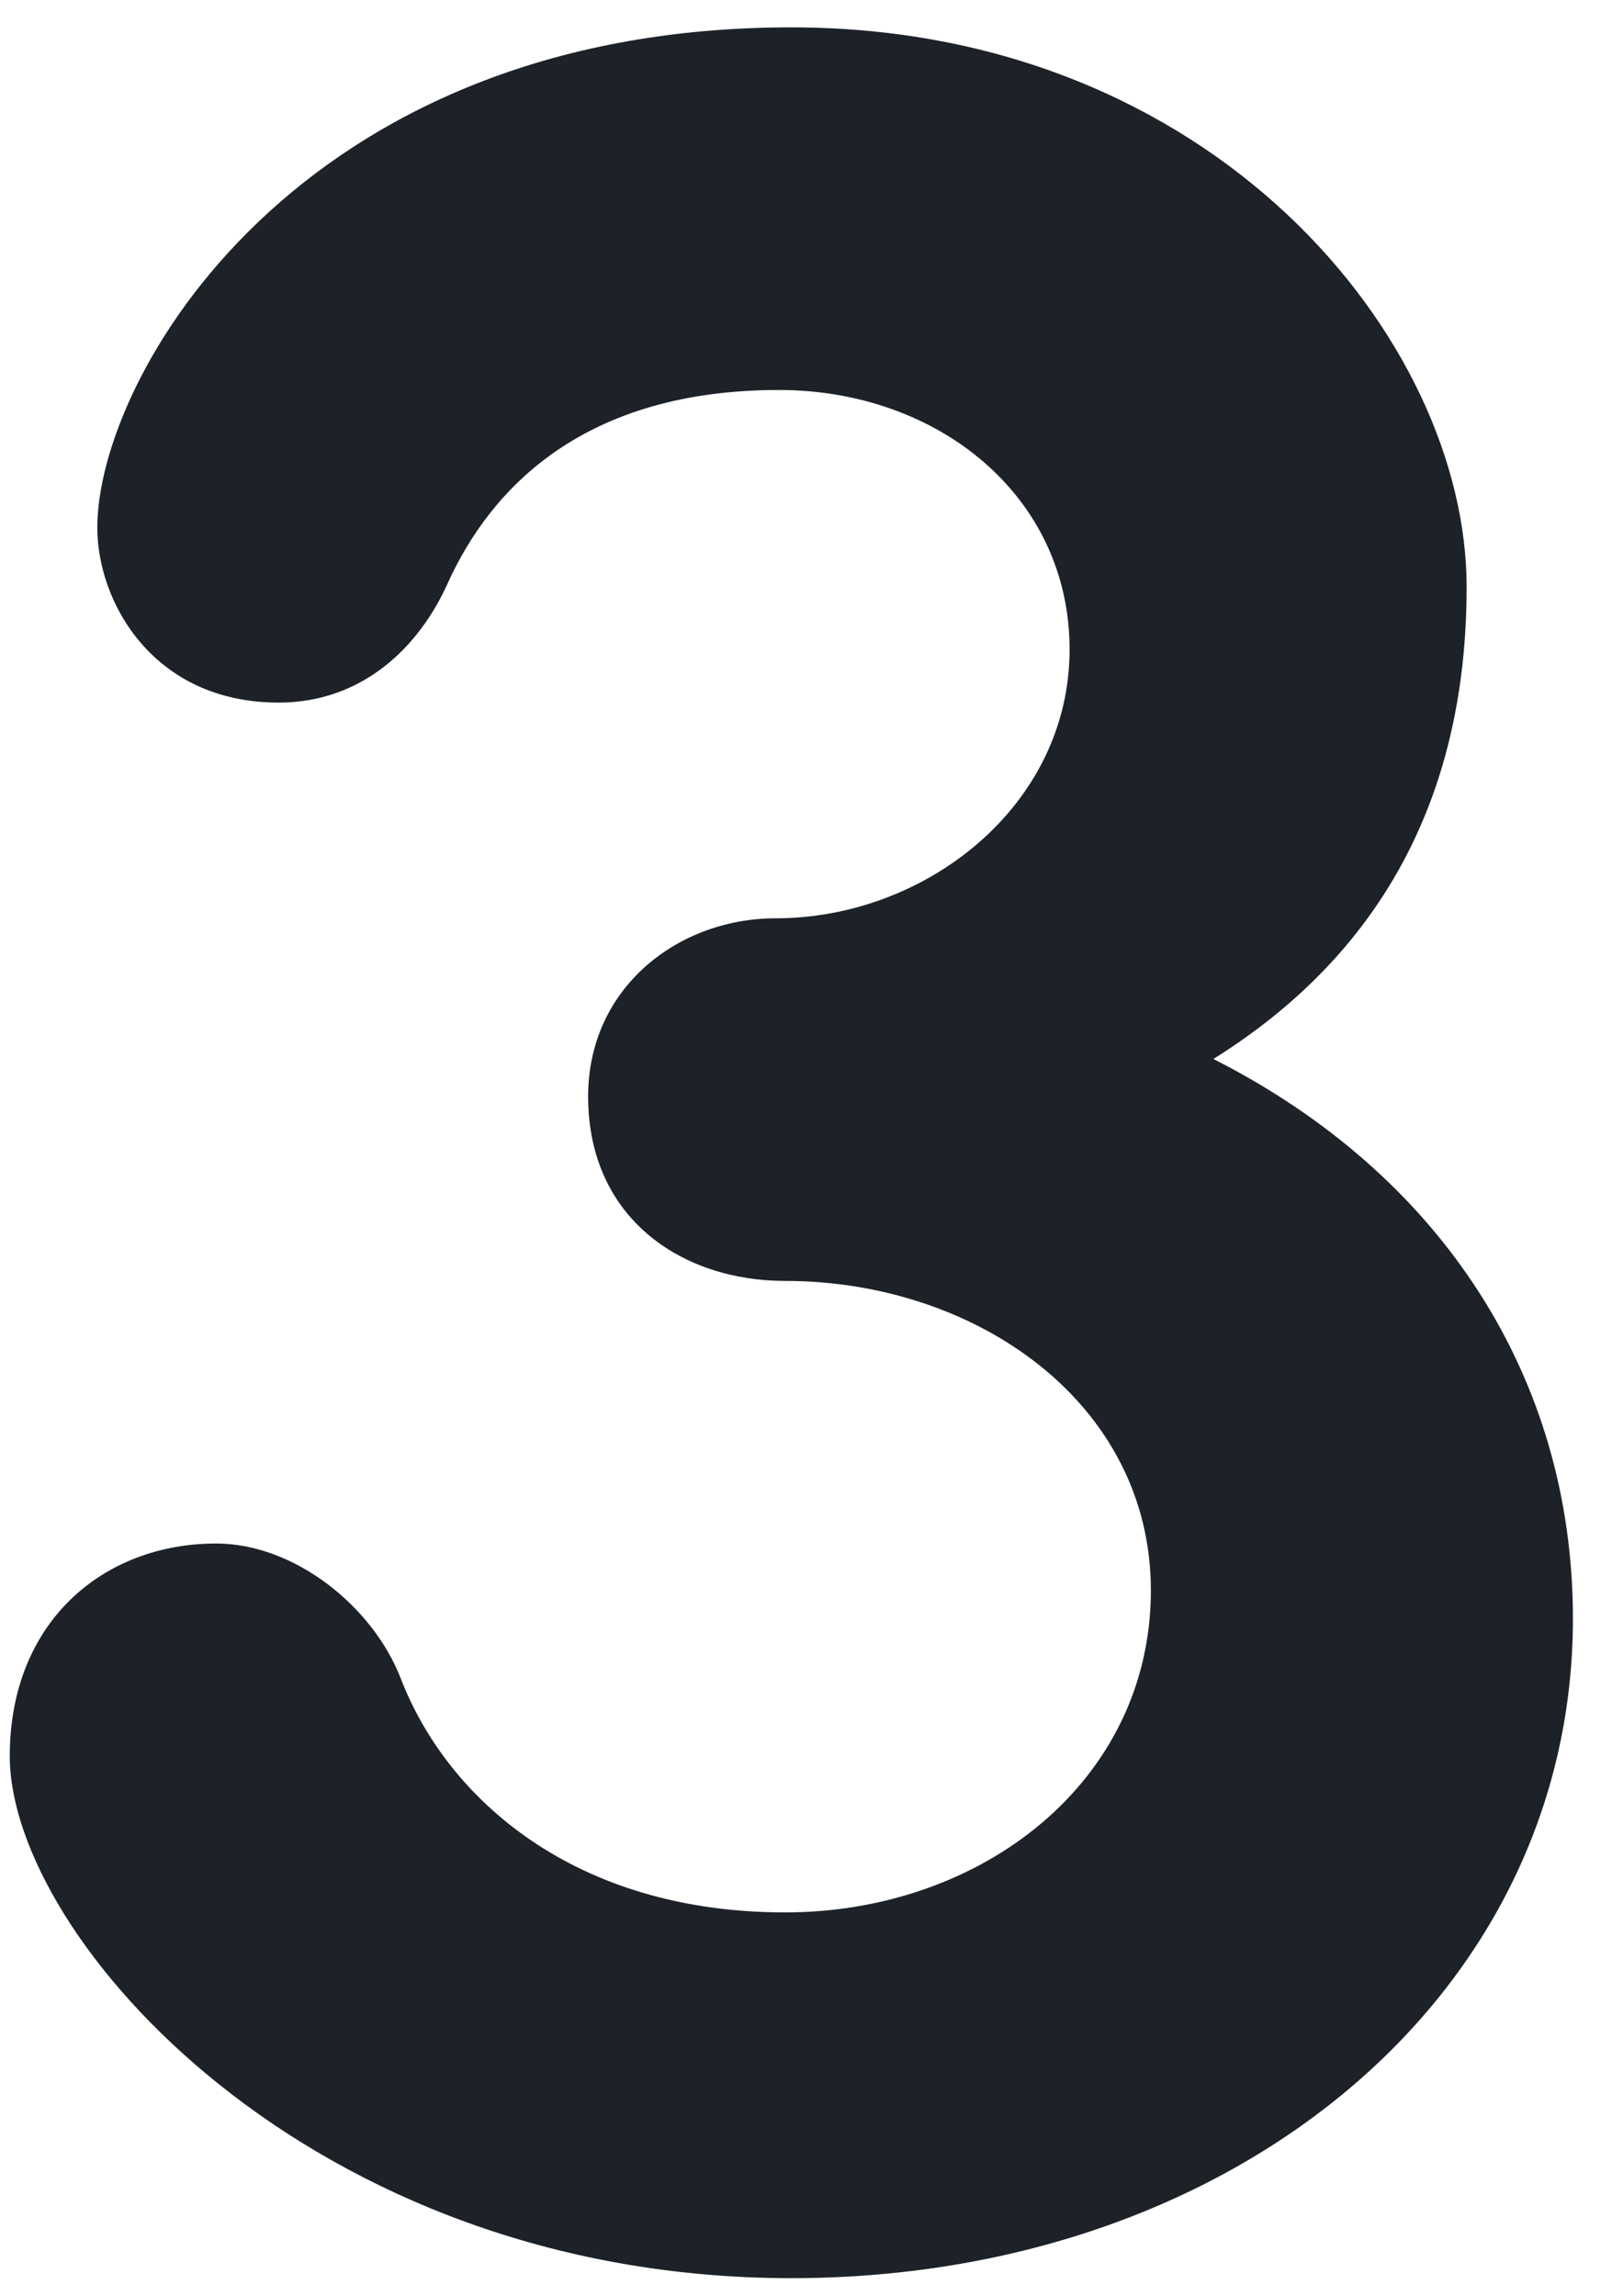
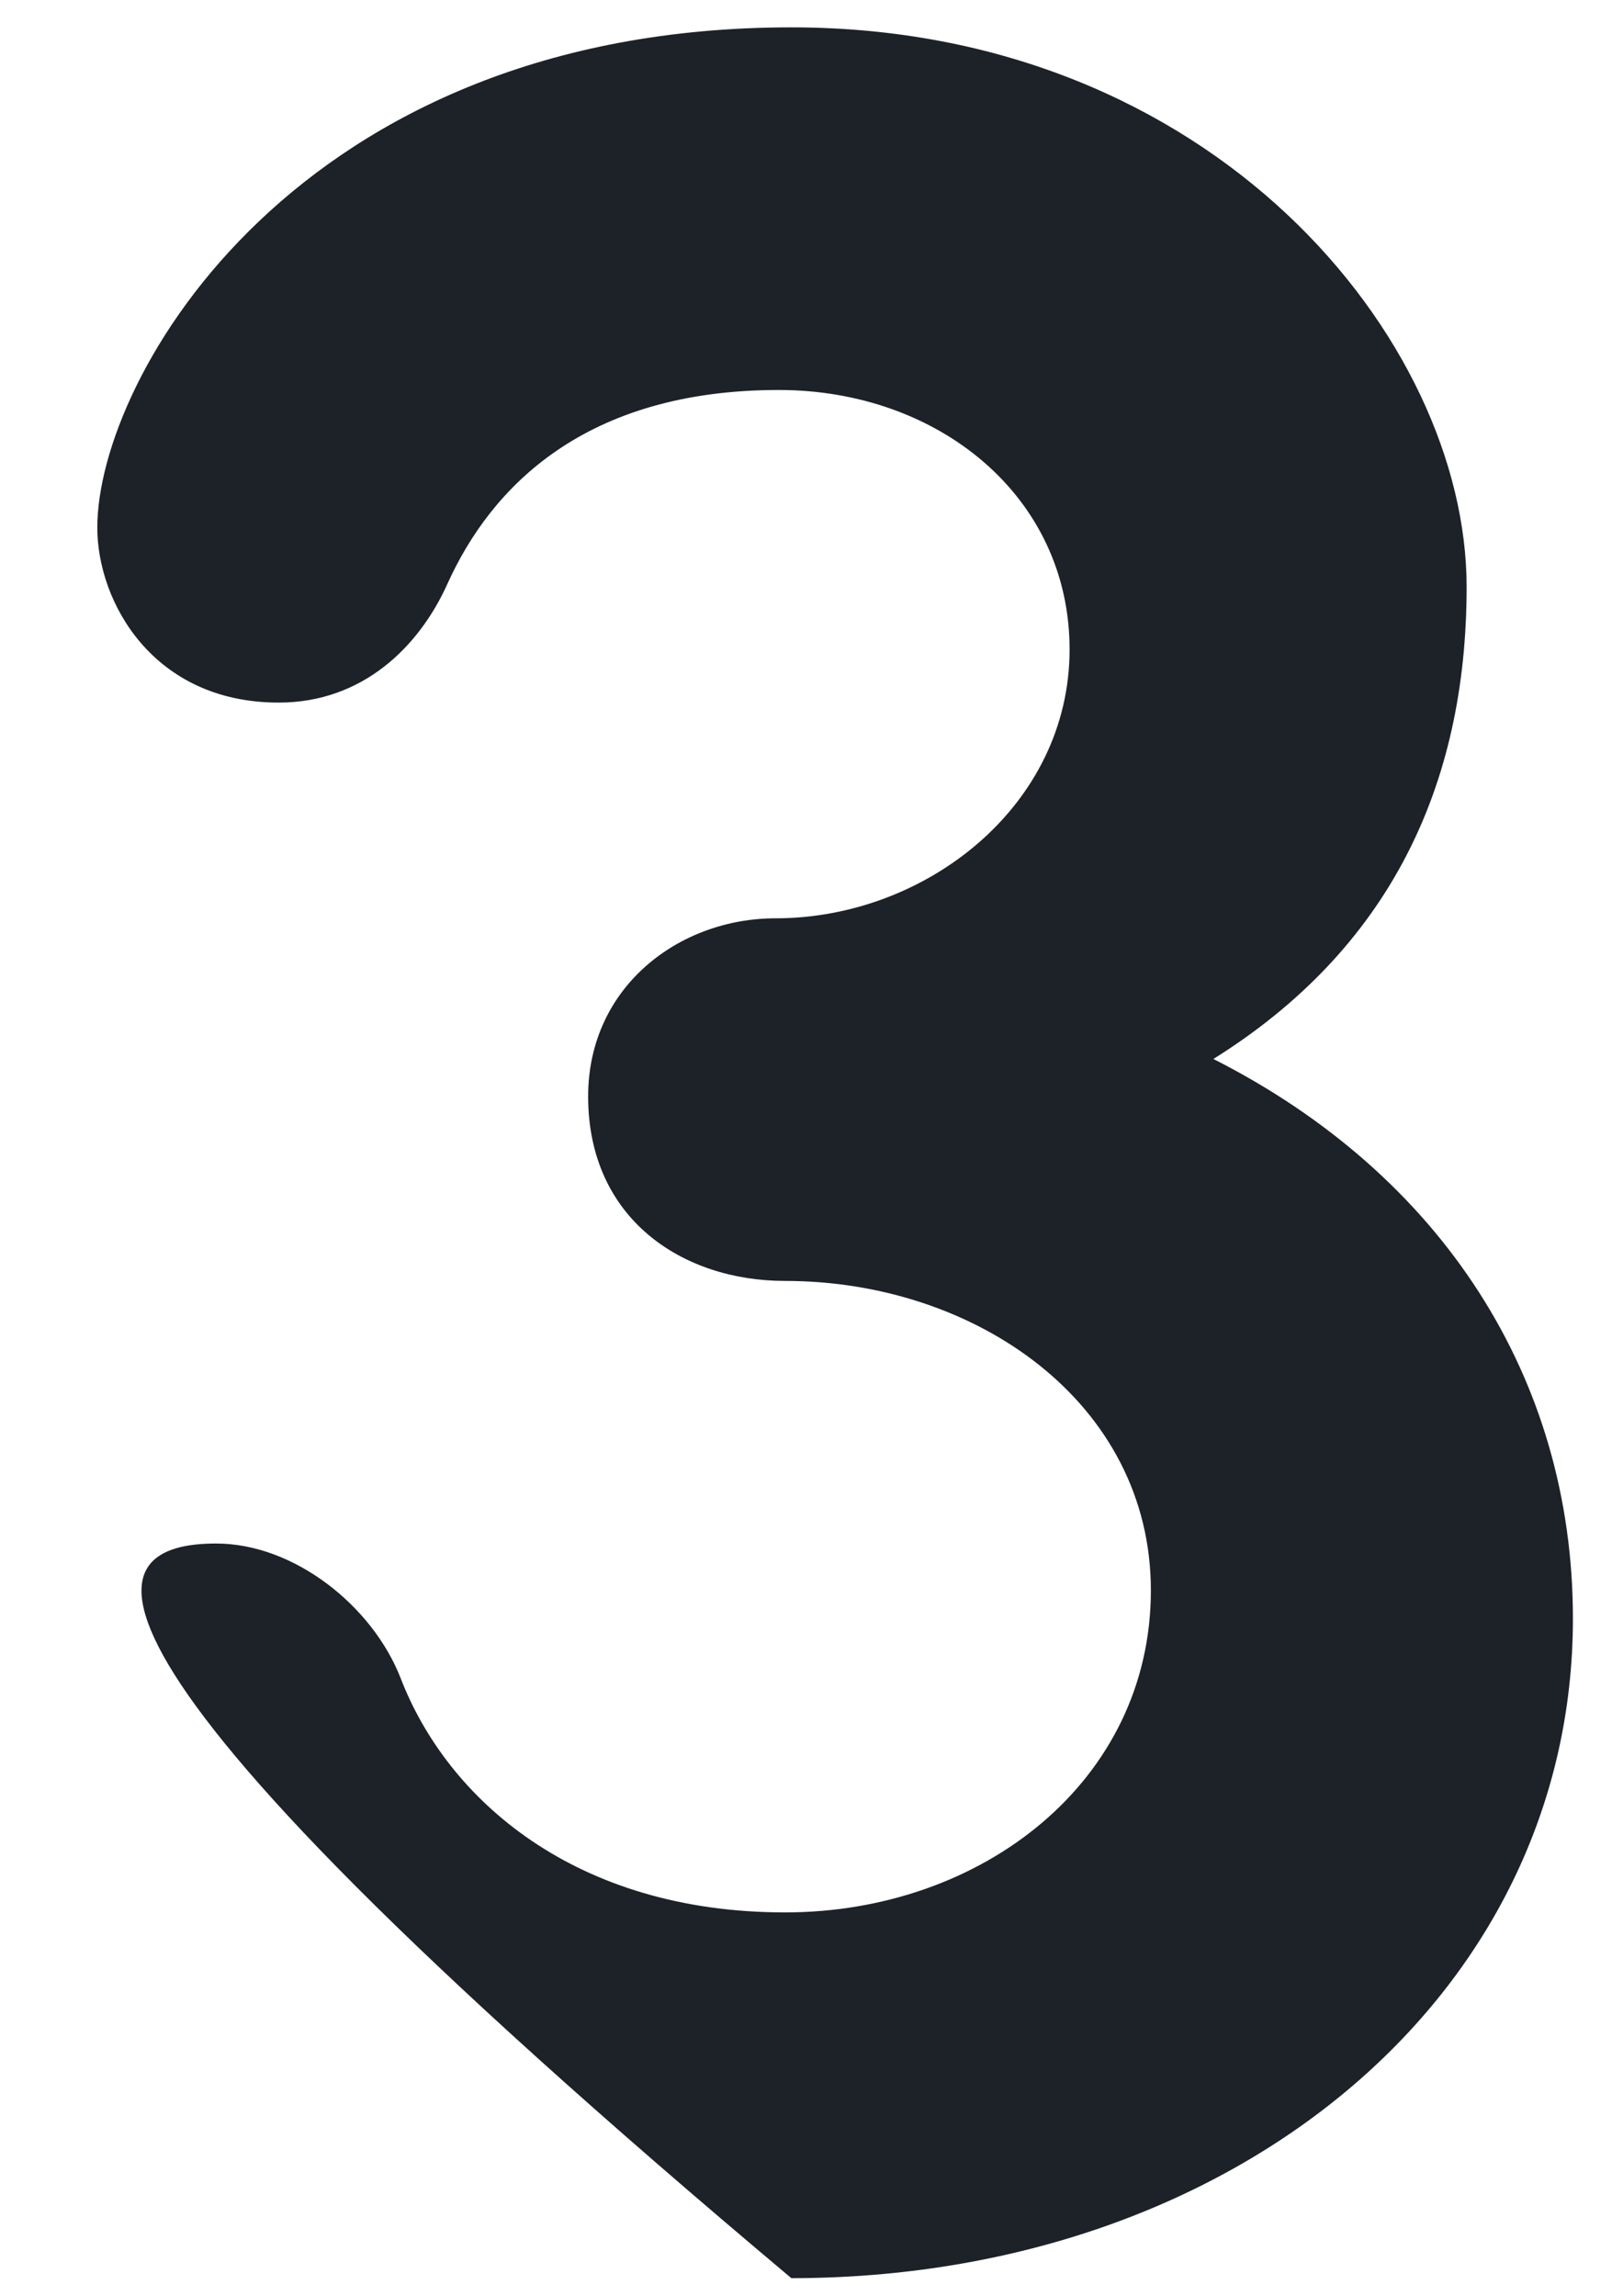
<svg xmlns="http://www.w3.org/2000/svg" width="33" height="47" viewBox="0 0 33 47" fill="none">
-   <path d="M16.2 0.56C24.84 0.56 30.024 6.96 30.024 12.016C30.024 16.112 28.424 19.44 24.84 21.68C29.512 24.048 32.2 28.208 32.2 33.136C32.2 40.88 25.224 46.64 16.2 46.64C6.344 46.64 0.2 39.664 0.2 35.952C0.2 33.2 2.12 31.6 4.424 31.6C6.024 31.6 7.624 32.88 8.2 34.352C9.16 36.848 11.784 39.152 16.072 39.152C20.104 39.152 23.56 36.464 23.56 32.56C23.56 28.72 19.976 26.224 16.072 26.224C13.96 26.224 12.04 24.944 12.04 22.448C12.04 20.208 13.896 18.8 15.88 18.8C18.952 18.8 21.896 16.496 21.896 13.296C21.896 10.16 19.208 7.984 15.944 7.984C11.976 7.984 10.056 9.968 9.16 11.952C8.584 13.232 7.432 14.384 5.704 14.384C3.144 14.384 1.992 12.336 1.992 10.8C1.992 7.728 6.088 0.56 16.2 0.56Z" fill="#1D2228" />
+   <path d="M16.2 0.56C24.84 0.56 30.024 6.96 30.024 12.016C30.024 16.112 28.424 19.44 24.84 21.68C29.512 24.048 32.2 28.208 32.2 33.136C32.2 40.88 25.224 46.64 16.2 46.64C0.2 33.2 2.12 31.6 4.424 31.6C6.024 31.6 7.624 32.88 8.2 34.352C9.16 36.848 11.784 39.152 16.072 39.152C20.104 39.152 23.56 36.464 23.56 32.56C23.56 28.72 19.976 26.224 16.072 26.224C13.96 26.224 12.04 24.944 12.04 22.448C12.04 20.208 13.896 18.8 15.88 18.8C18.952 18.8 21.896 16.496 21.896 13.296C21.896 10.16 19.208 7.984 15.944 7.984C11.976 7.984 10.056 9.968 9.16 11.952C8.584 13.232 7.432 14.384 5.704 14.384C3.144 14.384 1.992 12.336 1.992 10.8C1.992 7.728 6.088 0.56 16.2 0.56Z" fill="#1D2228" />
</svg>